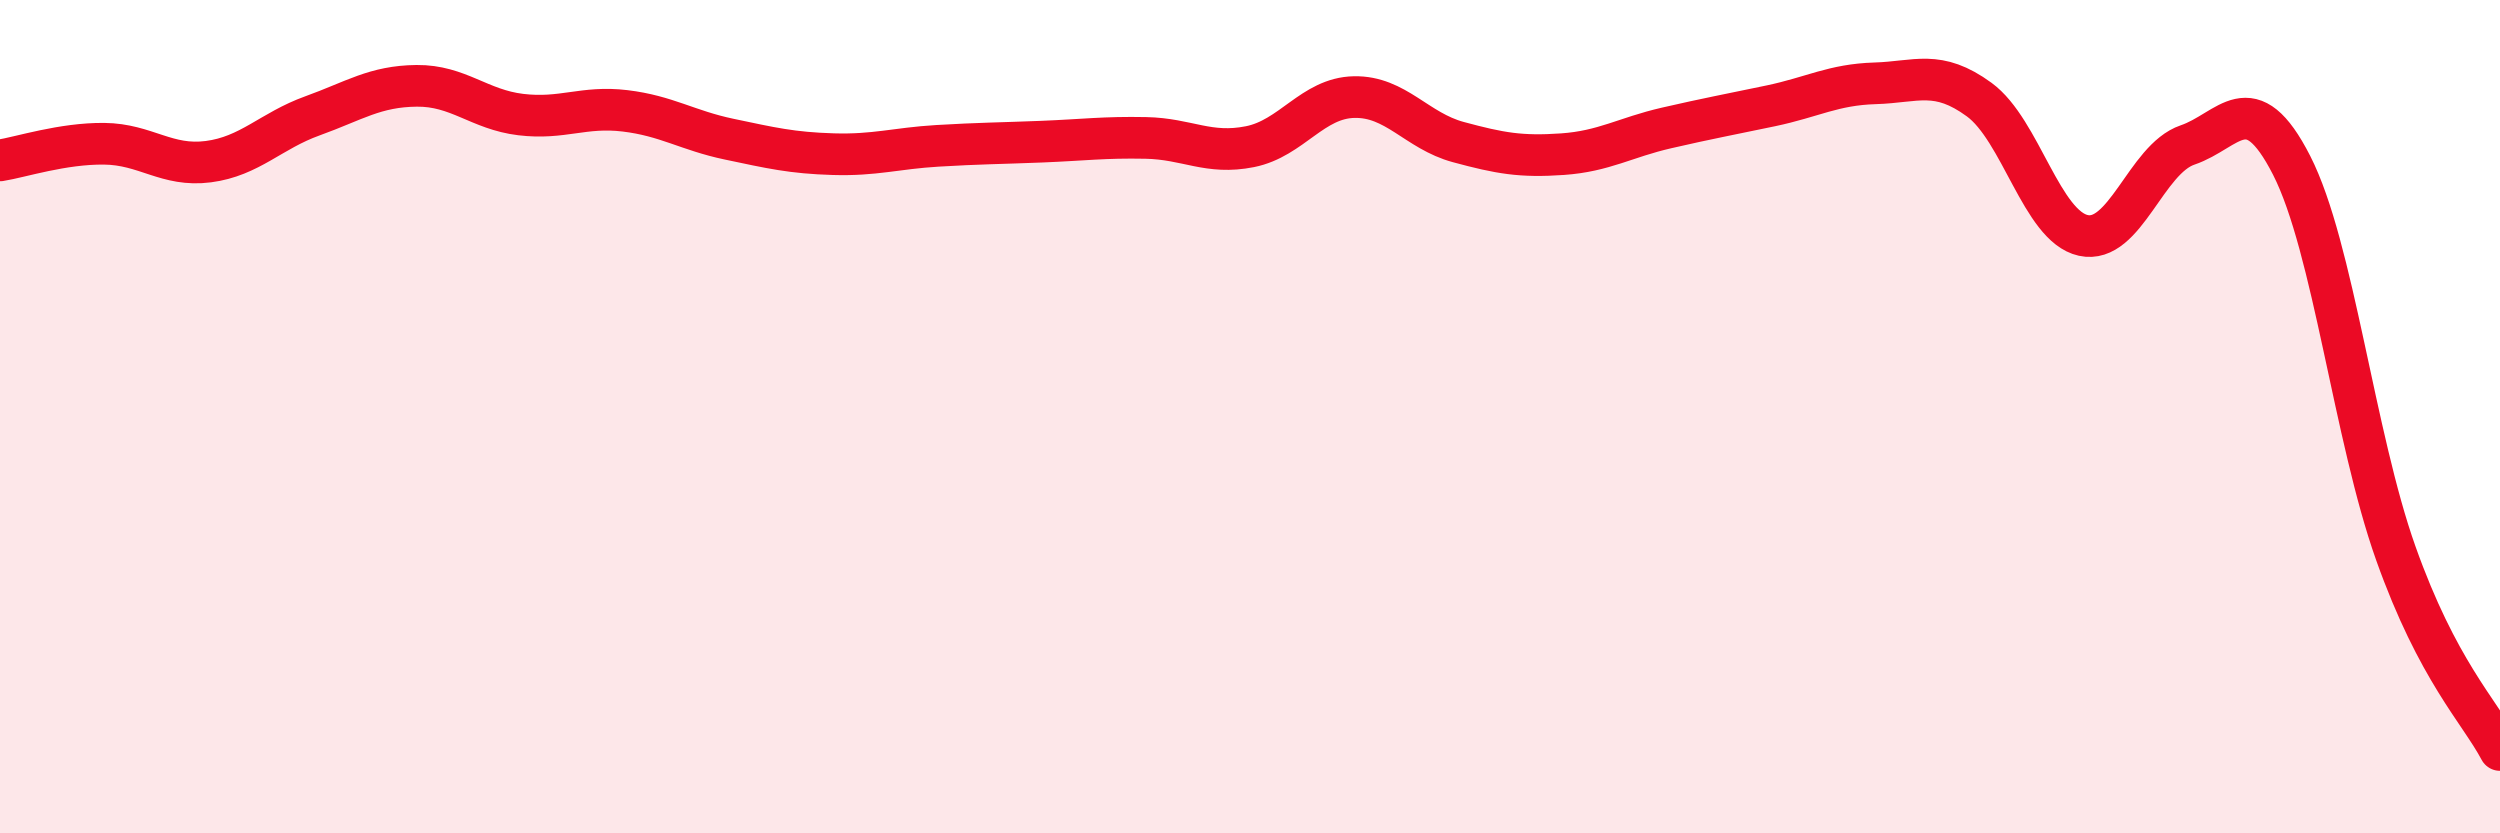
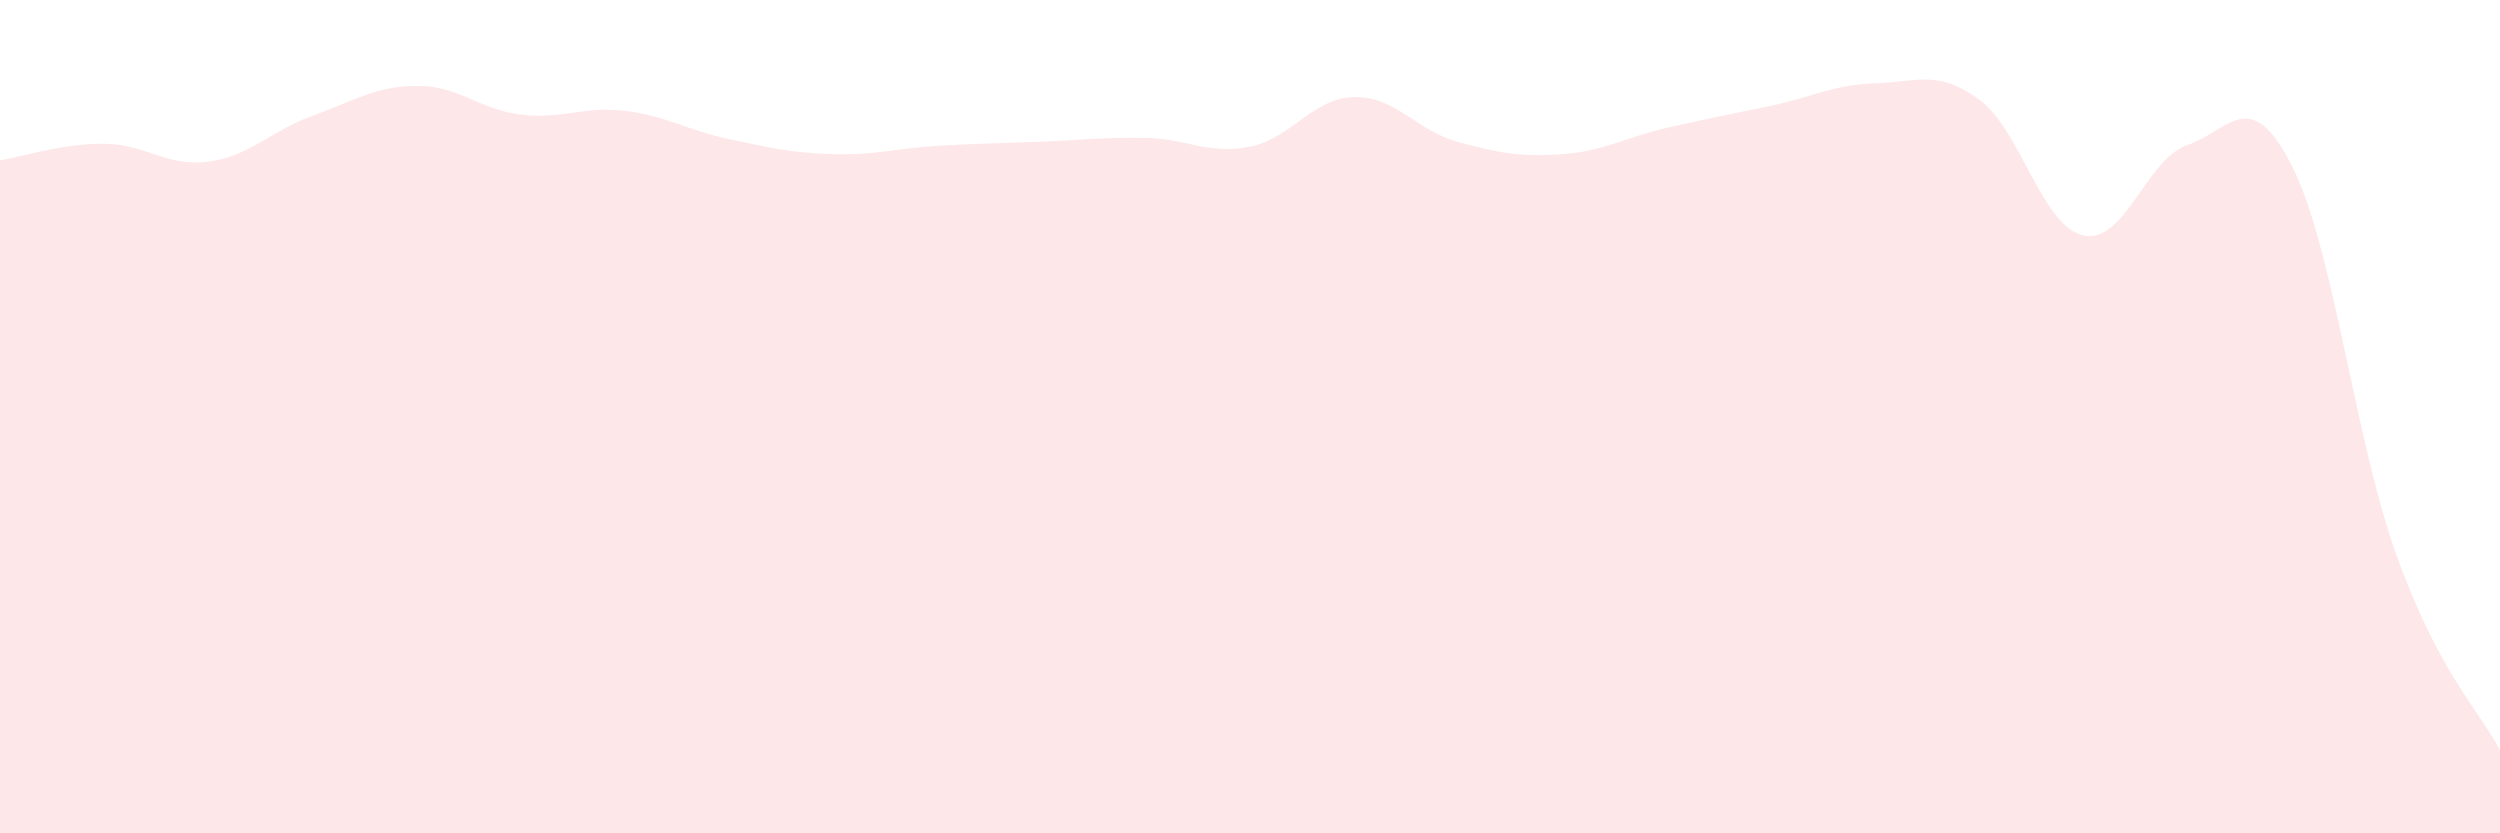
<svg xmlns="http://www.w3.org/2000/svg" width="60" height="20" viewBox="0 0 60 20">
  <path d="M 0,3.85 C 0.5,3.77 1.5,3.44 2.5,3.45 C 3.5,3.46 4,4.01 5,3.88 C 6,3.75 6.5,3.14 7.5,2.78 C 8.5,2.42 9,2.07 10,2.06 C 11,2.05 11.5,2.63 12.5,2.75 C 13.5,2.87 14,2.54 15,2.66 C 16,2.78 16.5,3.13 17.5,3.34 C 18.5,3.55 19,3.67 20,3.7 C 21,3.73 21.5,3.56 22.5,3.5 C 23.5,3.44 24,3.44 25,3.4 C 26,3.36 26.5,3.29 27.5,3.31 C 28.5,3.33 29,3.72 30,3.52 C 31,3.32 31.5,2.35 32.5,2.33 C 33.5,2.31 34,3.14 35,3.41 C 36,3.68 36.5,3.77 37.5,3.7 C 38.5,3.63 39,3.3 40,3.07 C 41,2.84 41.5,2.75 42.5,2.54 C 43.5,2.33 44,2.03 45,2 C 46,1.97 46.5,1.66 47.5,2.39 C 48.5,3.12 49,5.43 50,5.65 C 51,5.87 51.5,3.82 52.5,3.48 C 53.5,3.14 54,2.01 55,3.97 C 56,5.93 56.5,10.47 57.5,13.28 C 58.5,16.09 59.5,17.06 60,18L60 20L0 20Z" fill="#EB0A25" opacity="0.1" stroke-linecap="round" stroke-linejoin="round" />
-   <path d="M 0,3.85 C 0.5,3.77 1.5,3.44 2.5,3.45 C 3.5,3.46 4,4.01 5,3.88 C 6,3.75 6.5,3.14 7.5,2.78 C 8.5,2.42 9,2.07 10,2.06 C 11,2.05 11.5,2.63 12.5,2.75 C 13.5,2.87 14,2.54 15,2.66 C 16,2.78 16.5,3.13 17.5,3.34 C 18.5,3.55 19,3.67 20,3.7 C 21,3.73 21.5,3.56 22.5,3.5 C 23.5,3.44 24,3.44 25,3.4 C 26,3.36 26.5,3.29 27.5,3.31 C 28.5,3.33 29,3.72 30,3.52 C 31,3.32 31.5,2.35 32.5,2.33 C 33.5,2.31 34,3.14 35,3.41 C 36,3.68 36.5,3.77 37.5,3.7 C 38.5,3.63 39,3.3 40,3.07 C 41,2.84 41.5,2.75 42.5,2.54 C 43.5,2.33 44,2.03 45,2 C 46,1.97 46.5,1.66 47.5,2.39 C 48.5,3.12 49,5.43 50,5.65 C 51,5.87 51.5,3.82 52.5,3.48 C 53.5,3.14 54,2.01 55,3.97 C 56,5.93 56.5,10.47 57.5,13.28 C 58.5,16.09 59.5,17.06 60,18" stroke="#EB0A25" stroke-width="1" fill="none" stroke-linecap="round" stroke-linejoin="round" />
</svg>